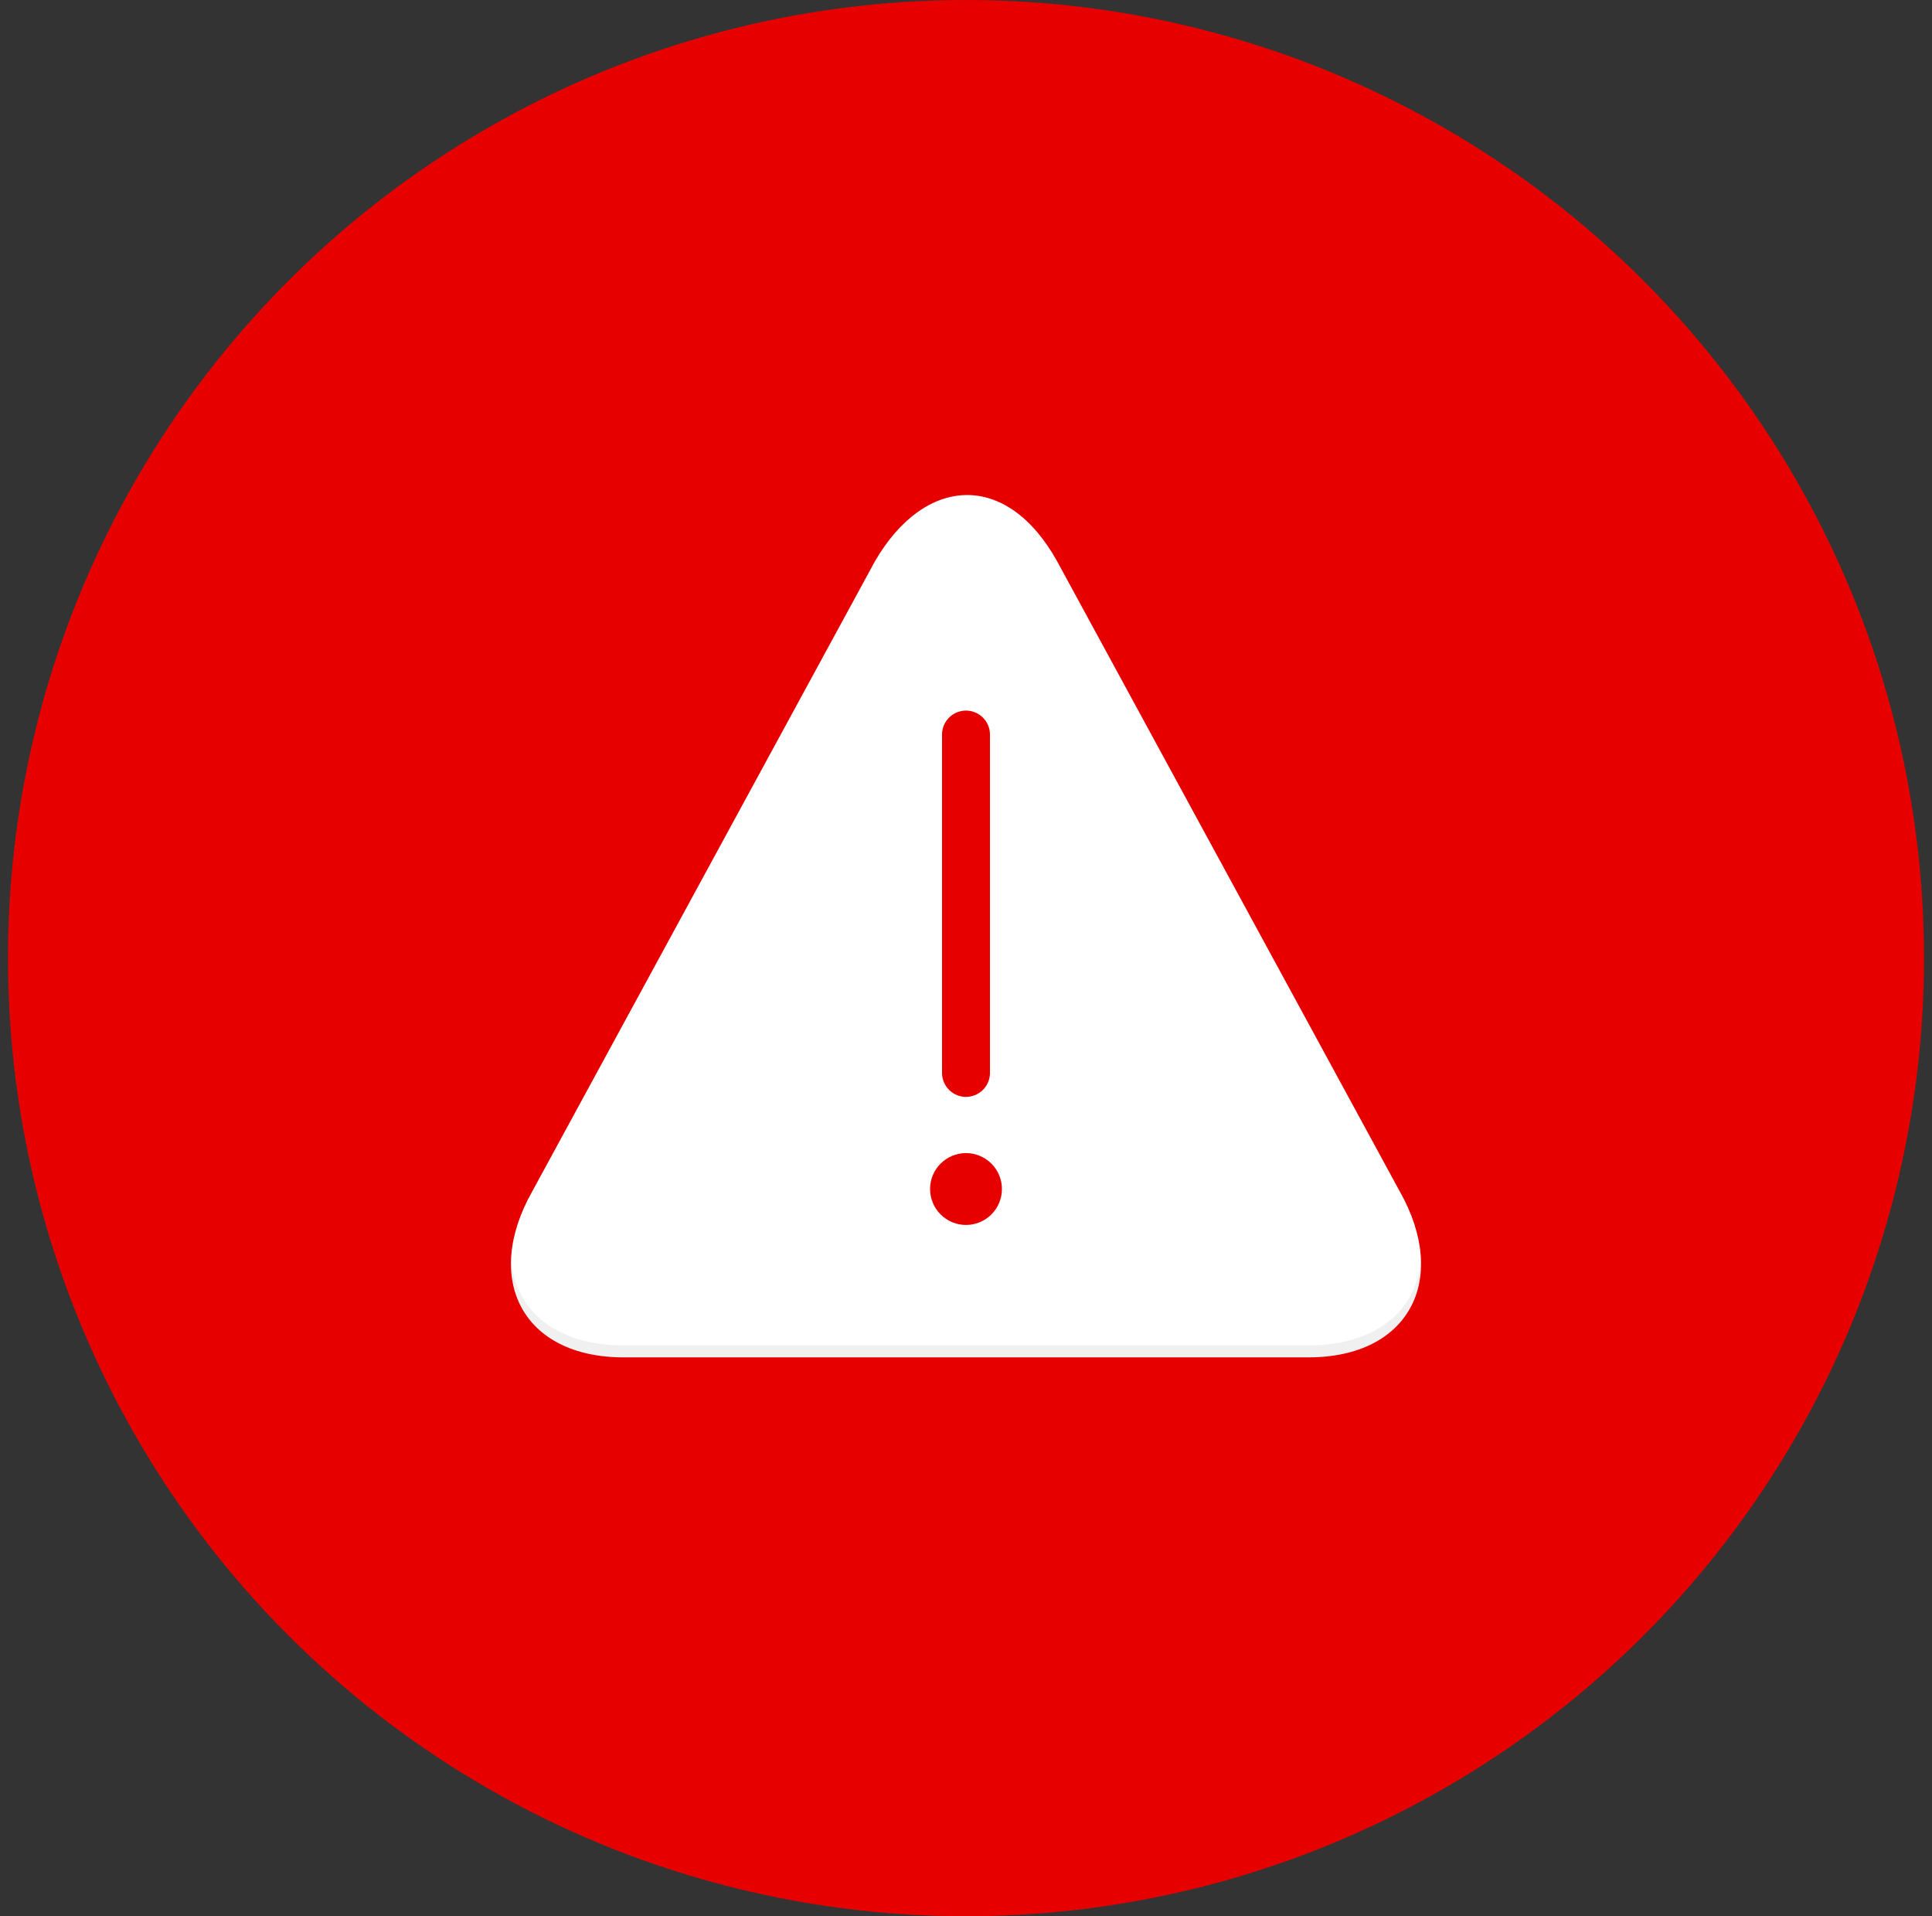
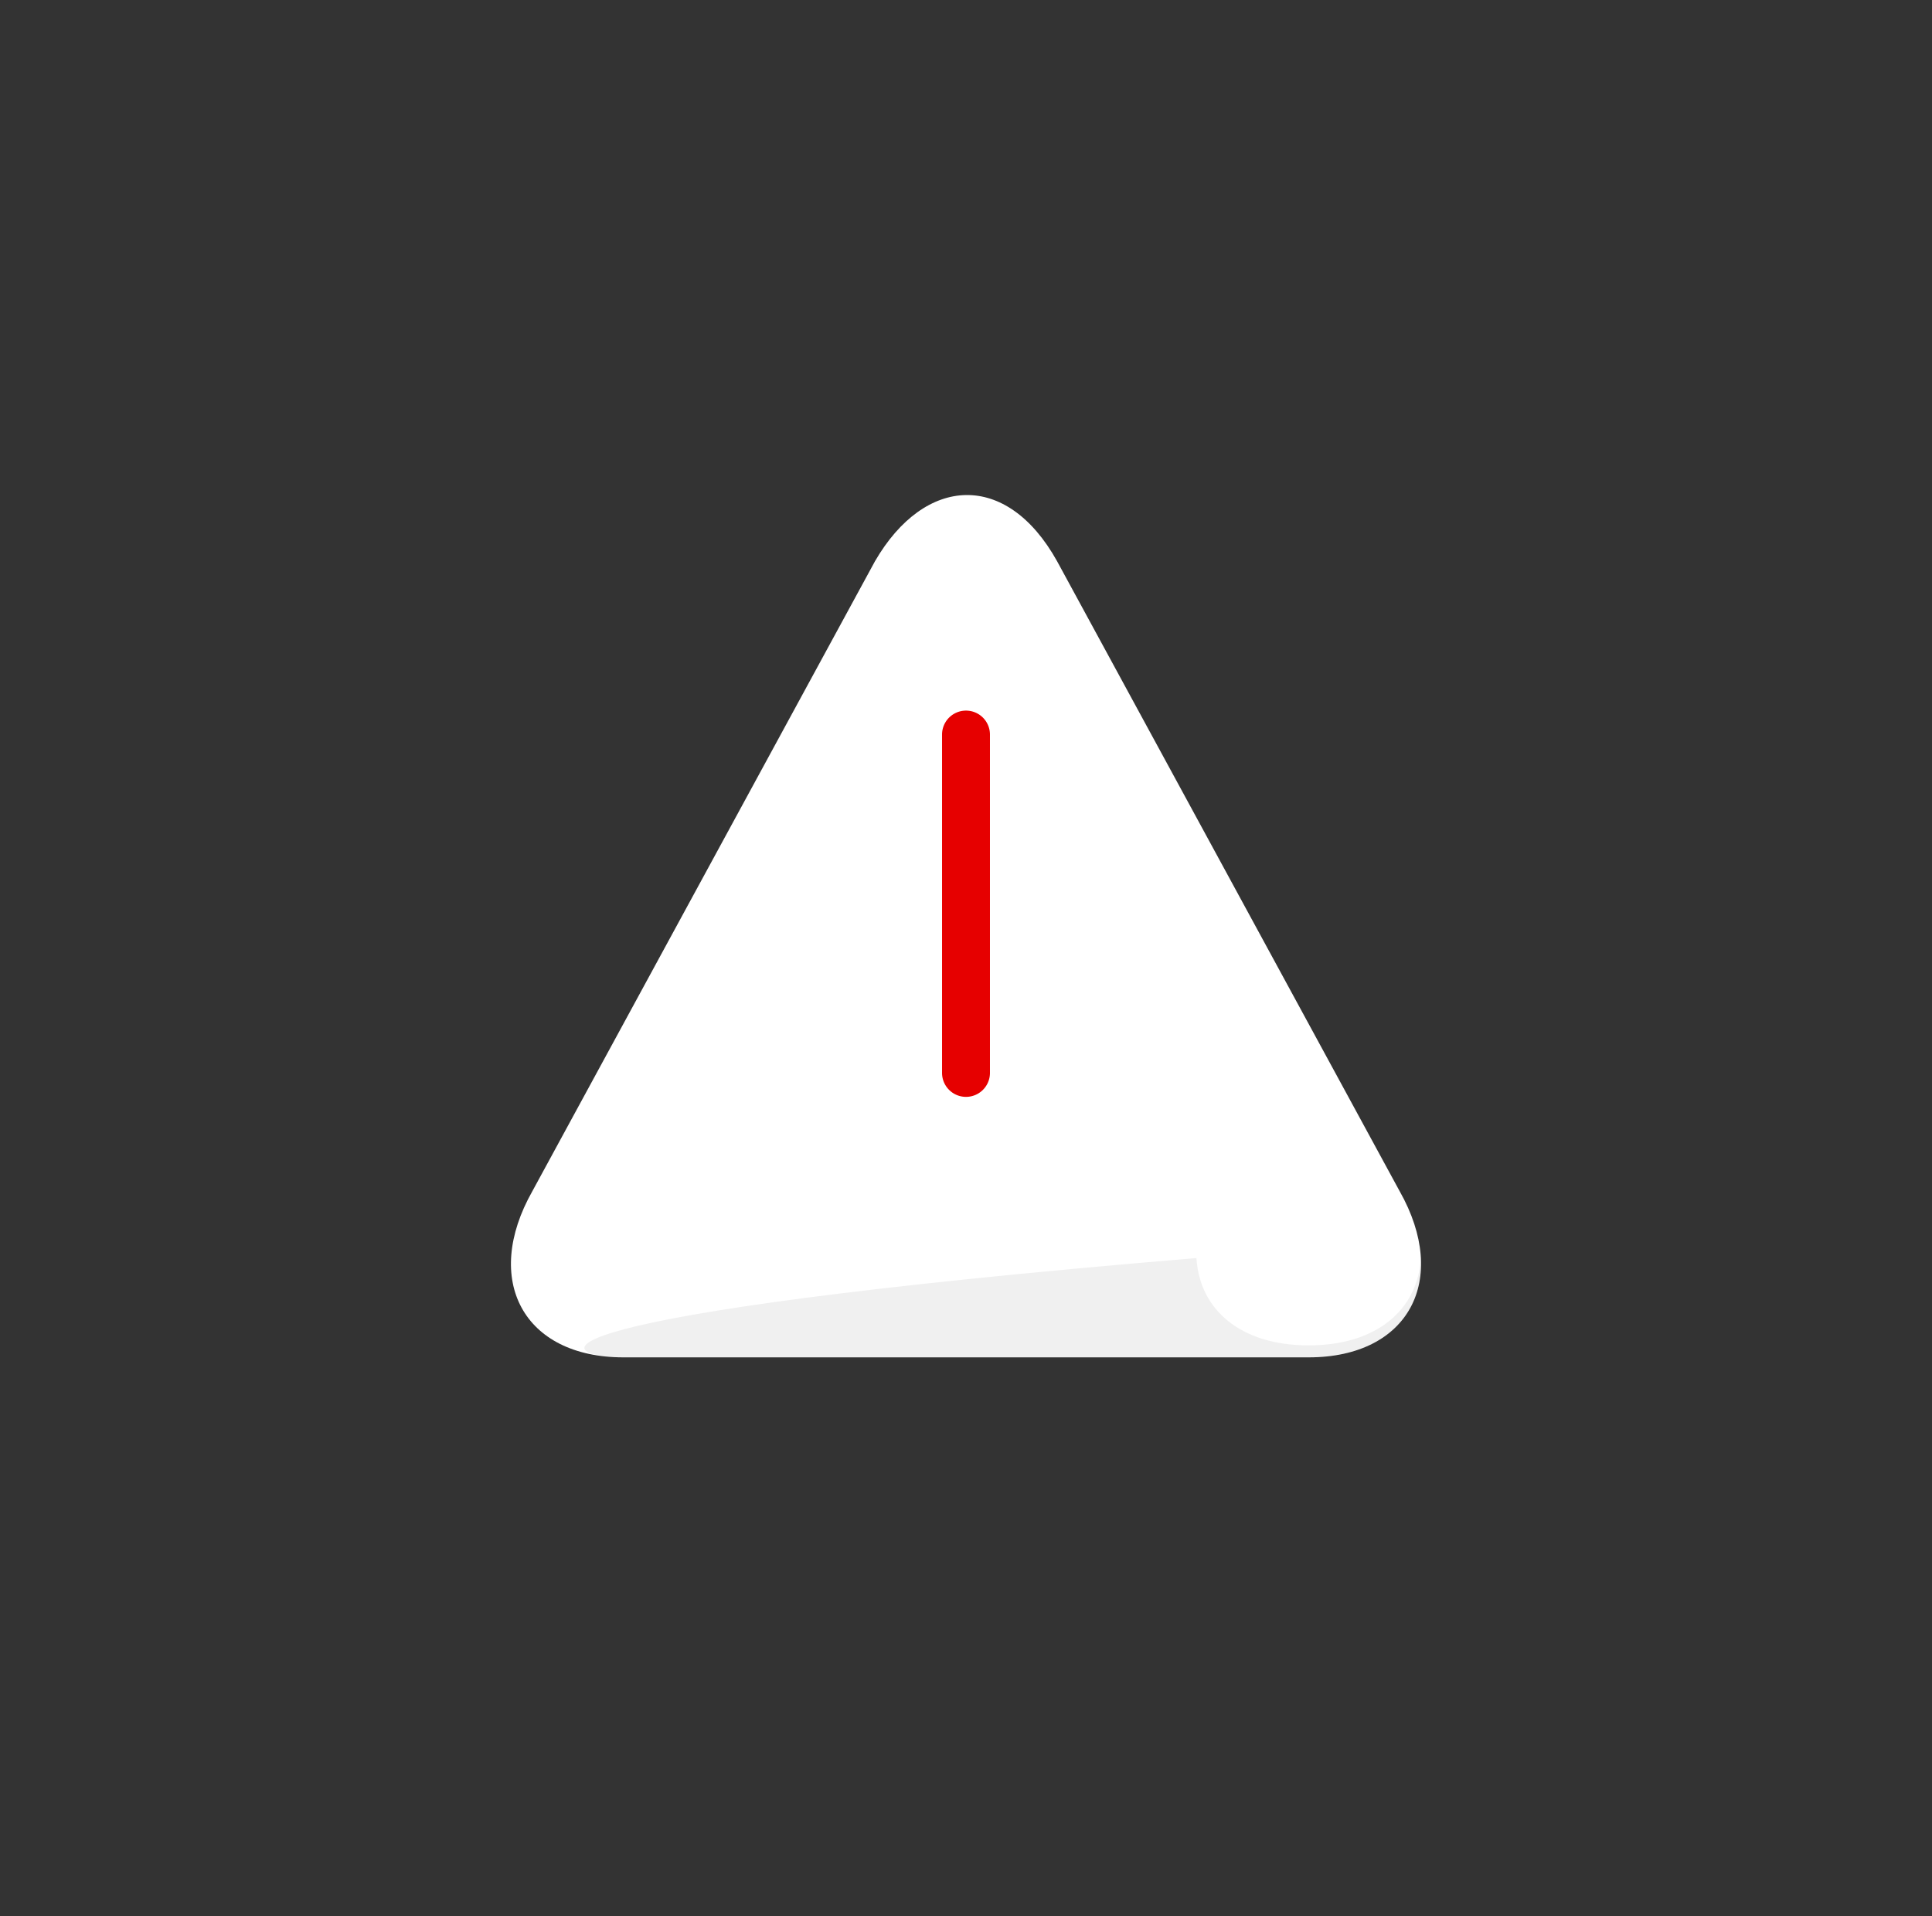
<svg xmlns="http://www.w3.org/2000/svg" width="121" height="120" viewBox="0 0 121 120">
  <rect x="0" y="0" width="121" height="120" fill="#333333" stroke="none" />
  <g id="Page-1" stroke="none" stroke-width="1" fill="none" fill-rule="evenodd">
    <g id="Desktop-/-S1-1_02-Home_magic_link_message-DDP3TO1-18" transform="translate(-615 -196)">
      <g id="Group-3" transform="translate(85 151)">
        <g id="Group-2" transform="translate(106 45)">
          <g id="Group" transform="translate(424.5)">
-             <circle id="Oval" fill="#E60000" cx="60" cy="60" r="60" />
            <g transform="translate(24 22)" id="warning_hi_dark">
-               <path id="bg" fill-opacity="0" fill="#D8D8D8" d="M0 0h72v72H0z" />
              <path d="M63.161 52.597c3.135 5.55.57 10.403-5.7 10.403H14.54c-6.27 0-8.839-4.852-5.7-10.403L30.3 13.144c3.124-5.381 8.25-5.667 11.404 0L63.16 52.597z" id="7ebf36d1_e8eb_42a2_8667_f80b36c6bba9" fill="#FFF" fill-rule="nonzero" />
-               <path d="M57.461 62.25H14.54c-4.283 0-6.837-2.25-7.028-5.468C7.324 60.376 9.93 63 14.54 63h42.92c4.609 0 7.215-2.625 7.028-6.218-.192 3.218-2.745 5.468-7.028 5.468z" id="Shape" fill="#000" fill-rule="nonzero" opacity=".06" />
+               <path d="M57.461 62.25c-4.283 0-6.837-2.25-7.028-5.468C7.324 60.376 9.93 63 14.54 63h42.92c4.609 0 7.215-2.625 7.028-6.218-.192 3.218-2.745 5.468-7.028 5.468z" id="Shape" fill="#000" fill-rule="nonzero" opacity=".06" />
              <path d="M34.5 24a1.5 1.5 0 013 0v21.188a1.5 1.5 0 01-3 0V24z" id="30efbfa3_d636_4ed7_ac15_cf8e2bcac8ad" fill="#E60000" fill-rule="nonzero" />
-               <circle id="0362057e_8de3_44fb_a9cb_140c7162f641" fill="#E60000" fill-rule="nonzero" cx="36" cy="52.459" r="2.25" />
            </g>
          </g>
        </g>
      </g>
    </g>
  </g>
</svg>